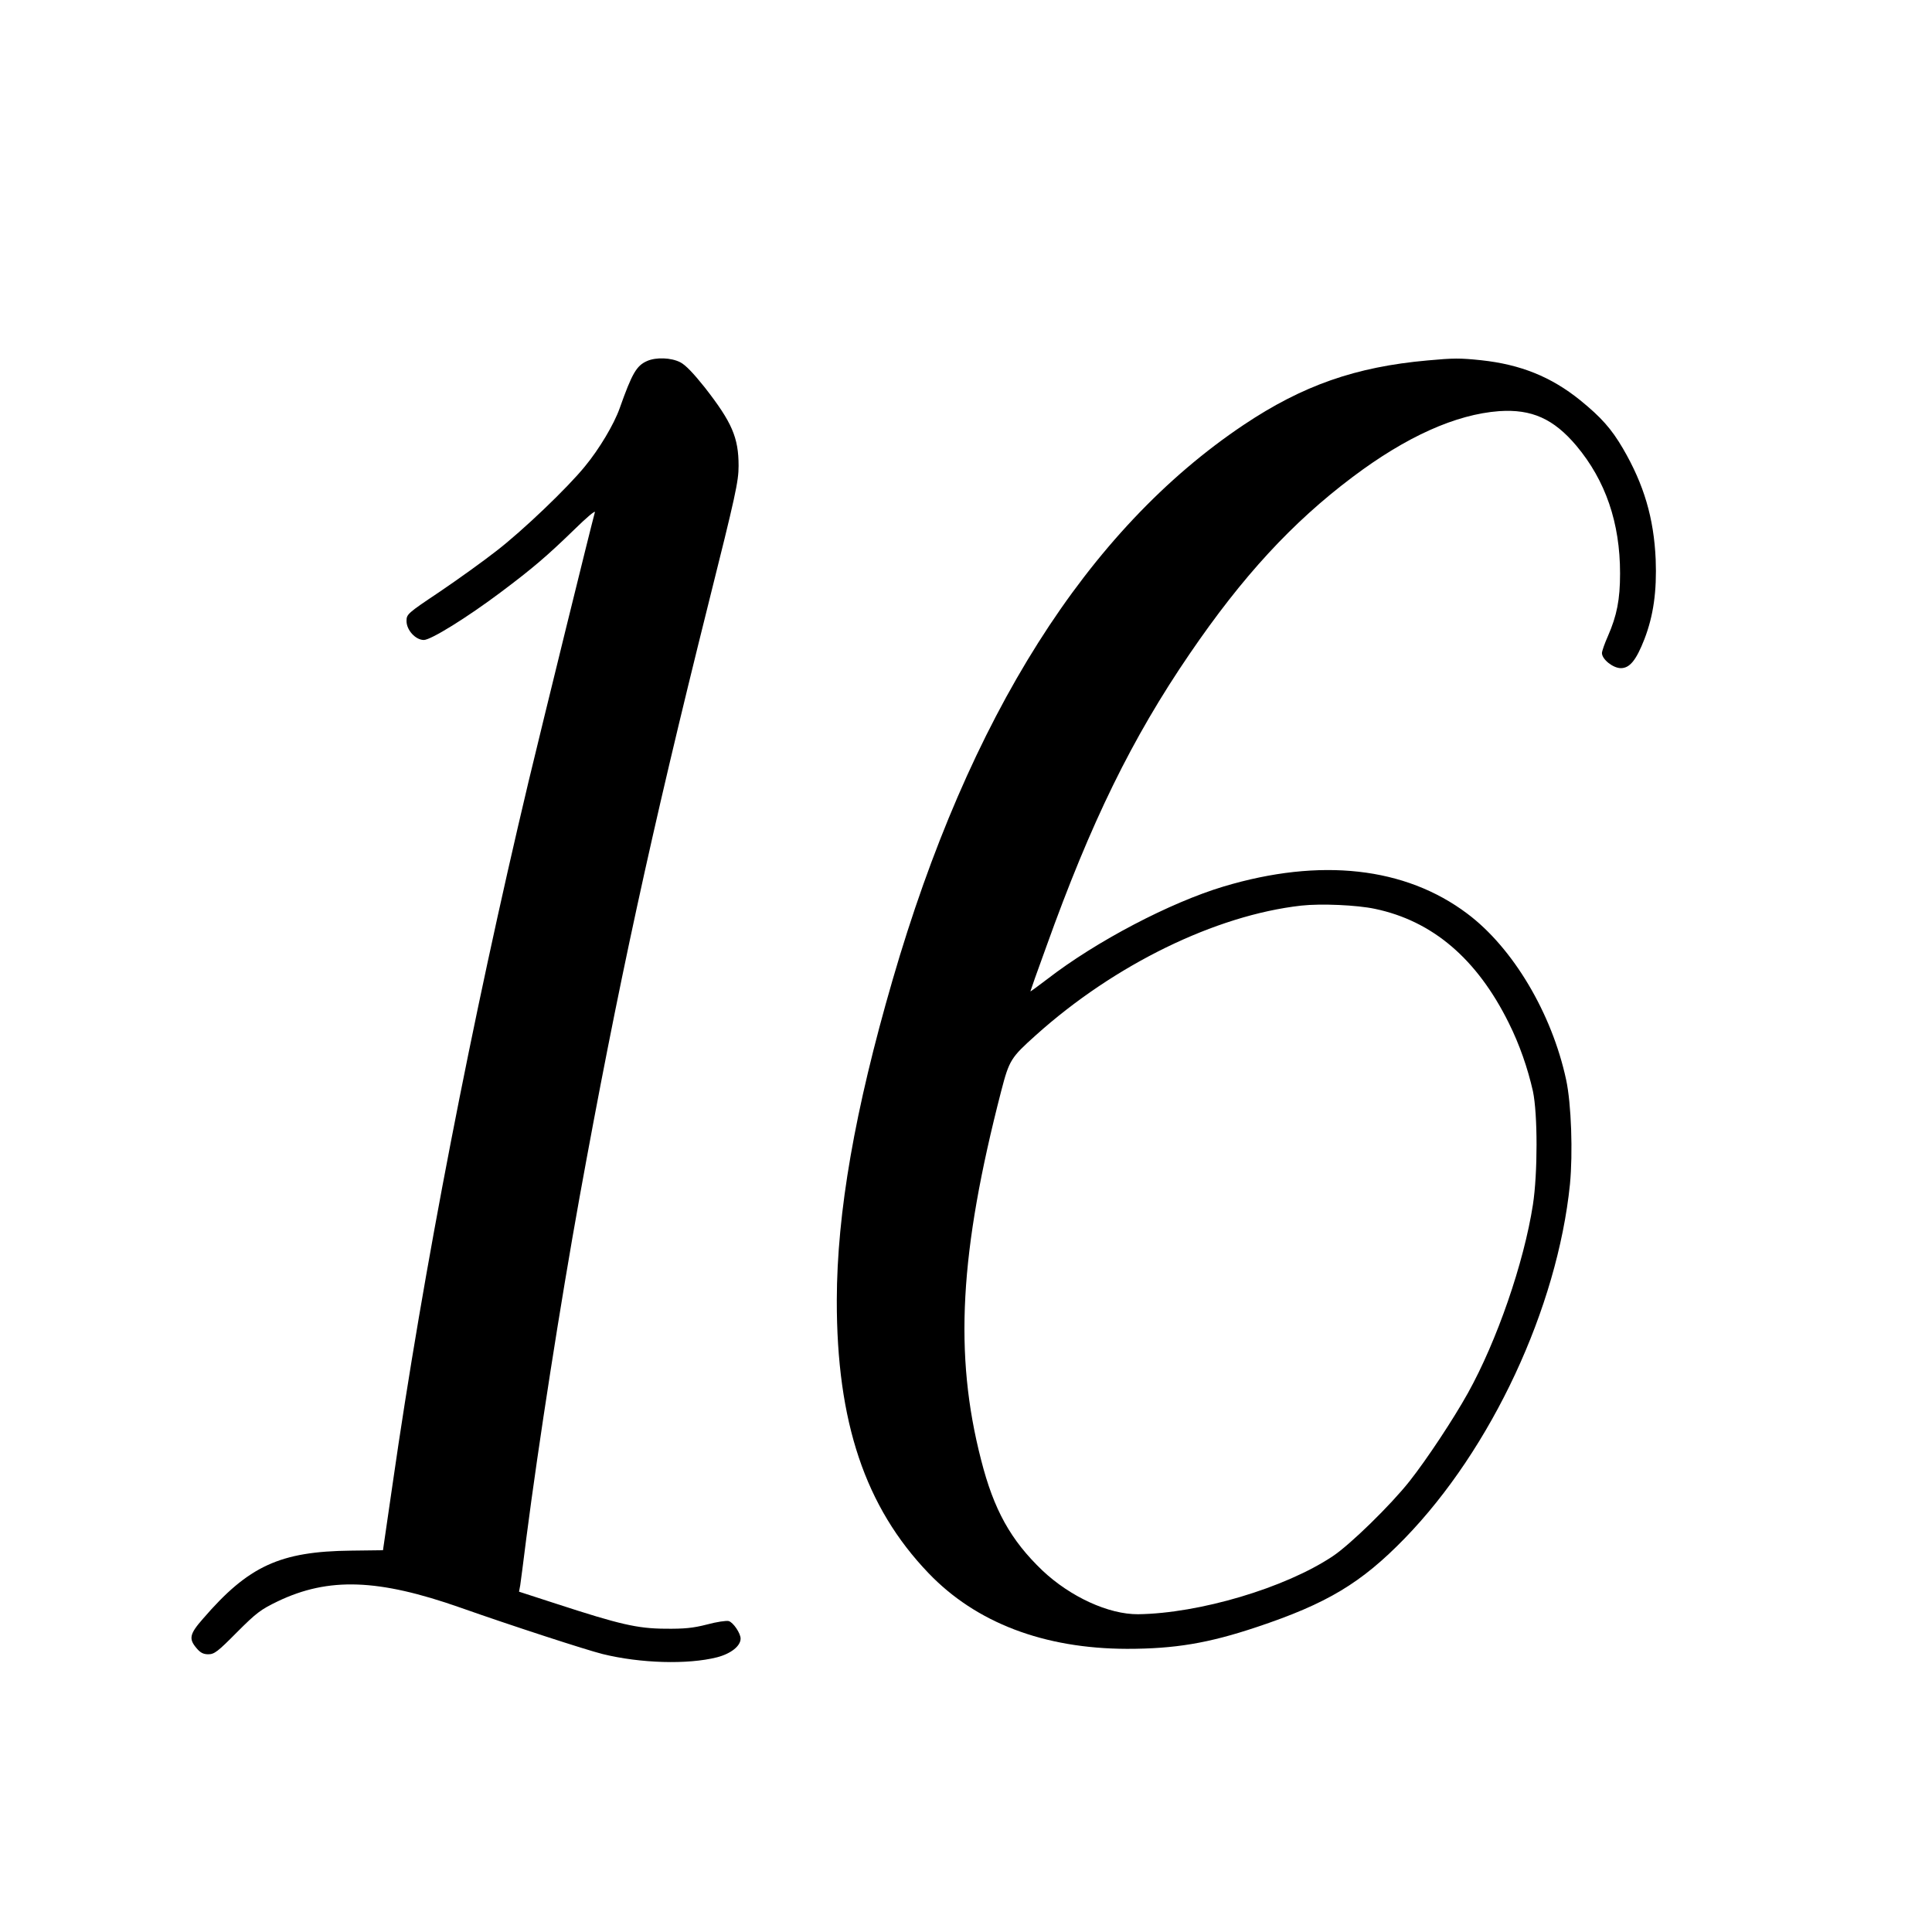
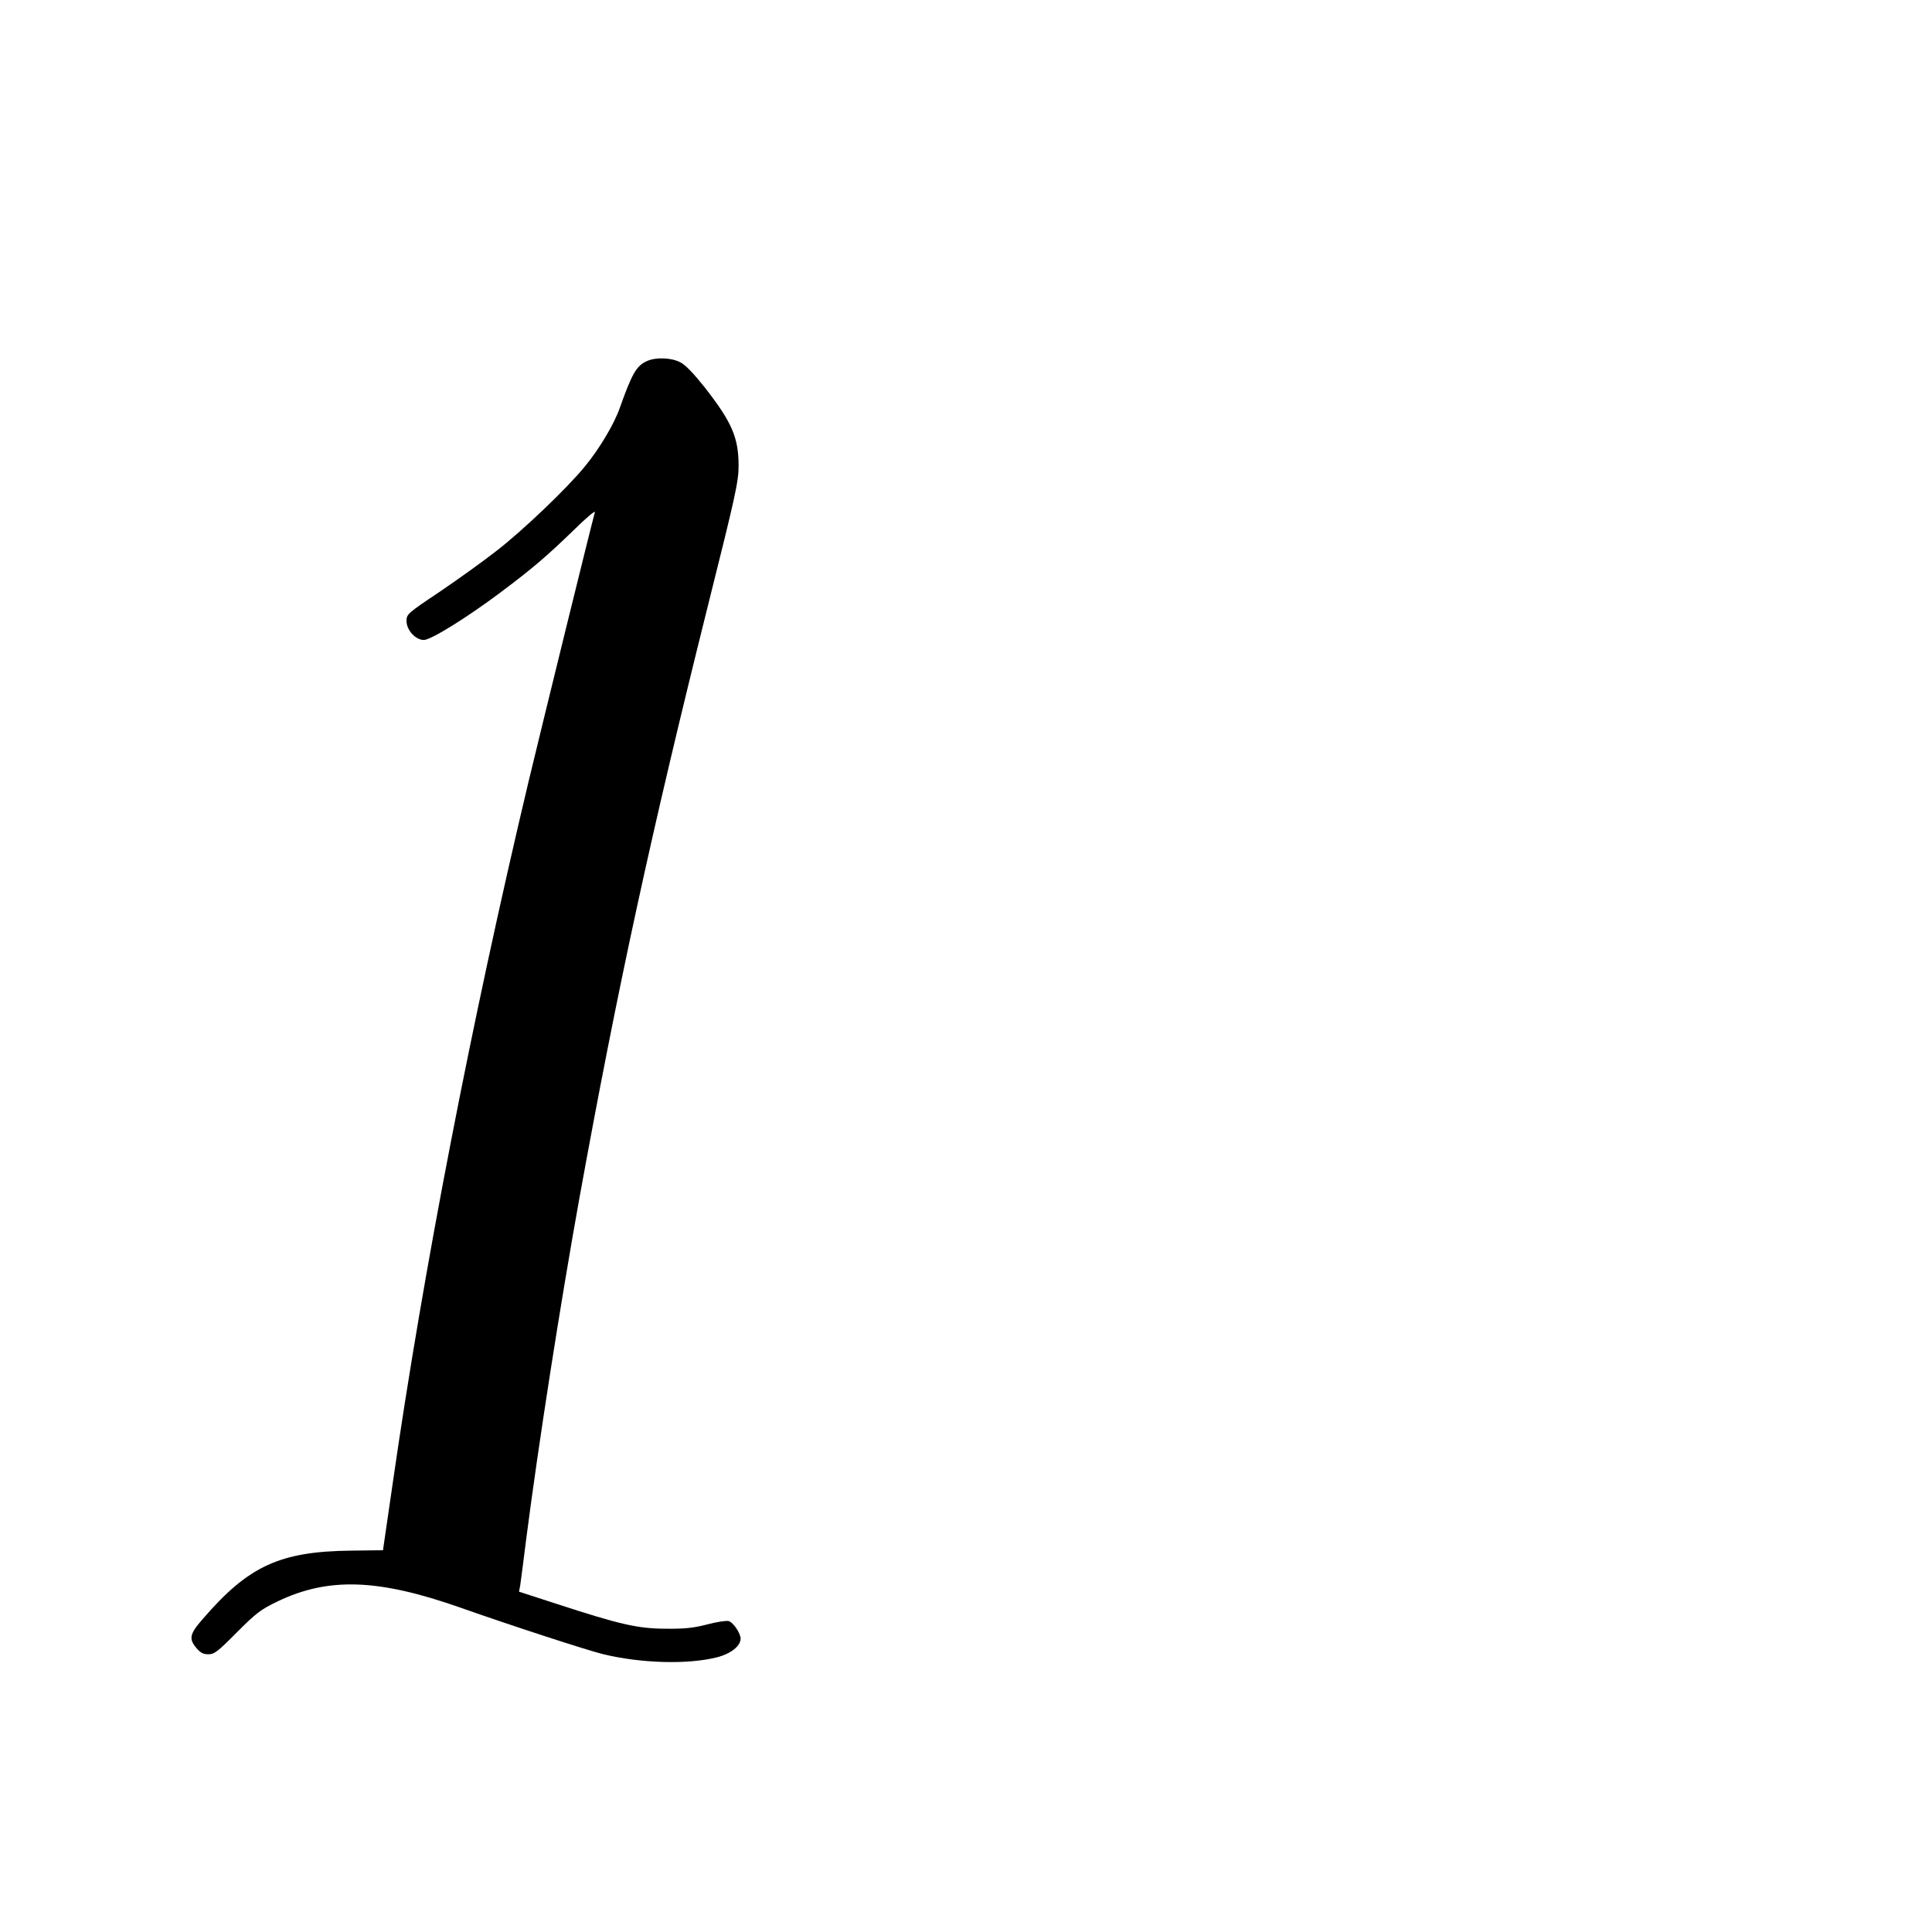
<svg xmlns="http://www.w3.org/2000/svg" version="1.0" width="960" height="960" viewBox="0 0 960 960" preserveAspectRatio="xMidYMid meet">
  <g transform="translate(0,960) scale(0.1,-0.1)" fill="#000000" stroke="none">
    <path d="M3215 7806 c-52 -23 -74 -60 -136 -235 -28 -79 -101 -202 -173 -289 -86 -106 -310 -320 -440 -420 -65 -51 -192 -142 -282 -203 -160 -107 -164 -111 -164 -145 0 -45 45 -94 86 -94 35 0 214 111 382 237 160 120 230 180 366 312 59 58 105 97 102 86 -18 -64 -257 -1036 -330 -1340 -282 -1186 -523 -2430 -675 -3488 l-48 -330 -159 -2 c-353 -4 -509 -76 -735 -338 -67 -76 -72 -100 -33 -146 19 -23 34 -31 59 -31 30 0 47 13 142 109 97 97 118 113 203 154 253 121 500 112 907 -31 252 -89 627 -211 708 -231 187 -46 422 -53 568 -16 69 18 117 56 117 93 0 26 -36 80 -59 87 -12 3 -60 -4 -108 -17 -70 -18 -113 -22 -208 -21 -138 1 -225 21 -541 124 l-185 60 6 32 c3 18 16 122 30 232 61 472 169 1165 265 1697 189 1042 356 1811 640 2948 135 539 150 608 150 685 0 141 -33 217 -169 391 -55 69 -95 111 -121 124 -45 23 -120 26 -165 6z" />
-     <path d="M7093 7809 c-357 -32 -620 -124 -913 -320 -778 -521 -1365 -1449 -1745 -2759 -188 -648 -276 -1155 -277 -1590 -1 -606 141 -1028 455 -1356 236 -247 574 -376 987 -377 238 0 405 28 644 108 351 117 520 219 736 441 432 445 758 1145 821 1759 15 155 7 400 -19 520 -71 330 -264 655 -491 825 -308 232 -730 279 -1211 135 -266 -80 -633 -272 -876 -460 -46 -35 -84 -63 -84 -61 0 2 35 102 79 222 222 620 426 1036 713 1456 262 384 509 652 808 877 268 202 514 312 729 328 162 11 271 -38 384 -172 145 -173 217 -383 217 -634 0 -131 -16 -210 -60 -311 -17 -38 -30 -76 -30 -85 0 -31 55 -75 94 -75 44 0 76 39 117 144 45 117 62 238 56 396 -9 205 -58 372 -163 552 -57 97 -107 154 -213 240 -144 116 -296 177 -491 198 -106 11 -136 11 -267 -1z m-261 -2725 c286 -60 507 -248 665 -567 53 -106 94 -224 120 -339 24 -114 24 -408 0 -564 -45 -290 -179 -677 -323 -936 -73 -131 -204 -329 -290 -438 -95 -120 -296 -316 -382 -373 -237 -158 -663 -284 -967 -288 -146 -1 -336 86 -475 217 -158 151 -242 302 -305 550 -135 524 -107 1032 100 1833 40 154 48 166 173 278 390 350 892 595 1317 643 99 11 278 3 367 -16z" />
  </g>
</svg>